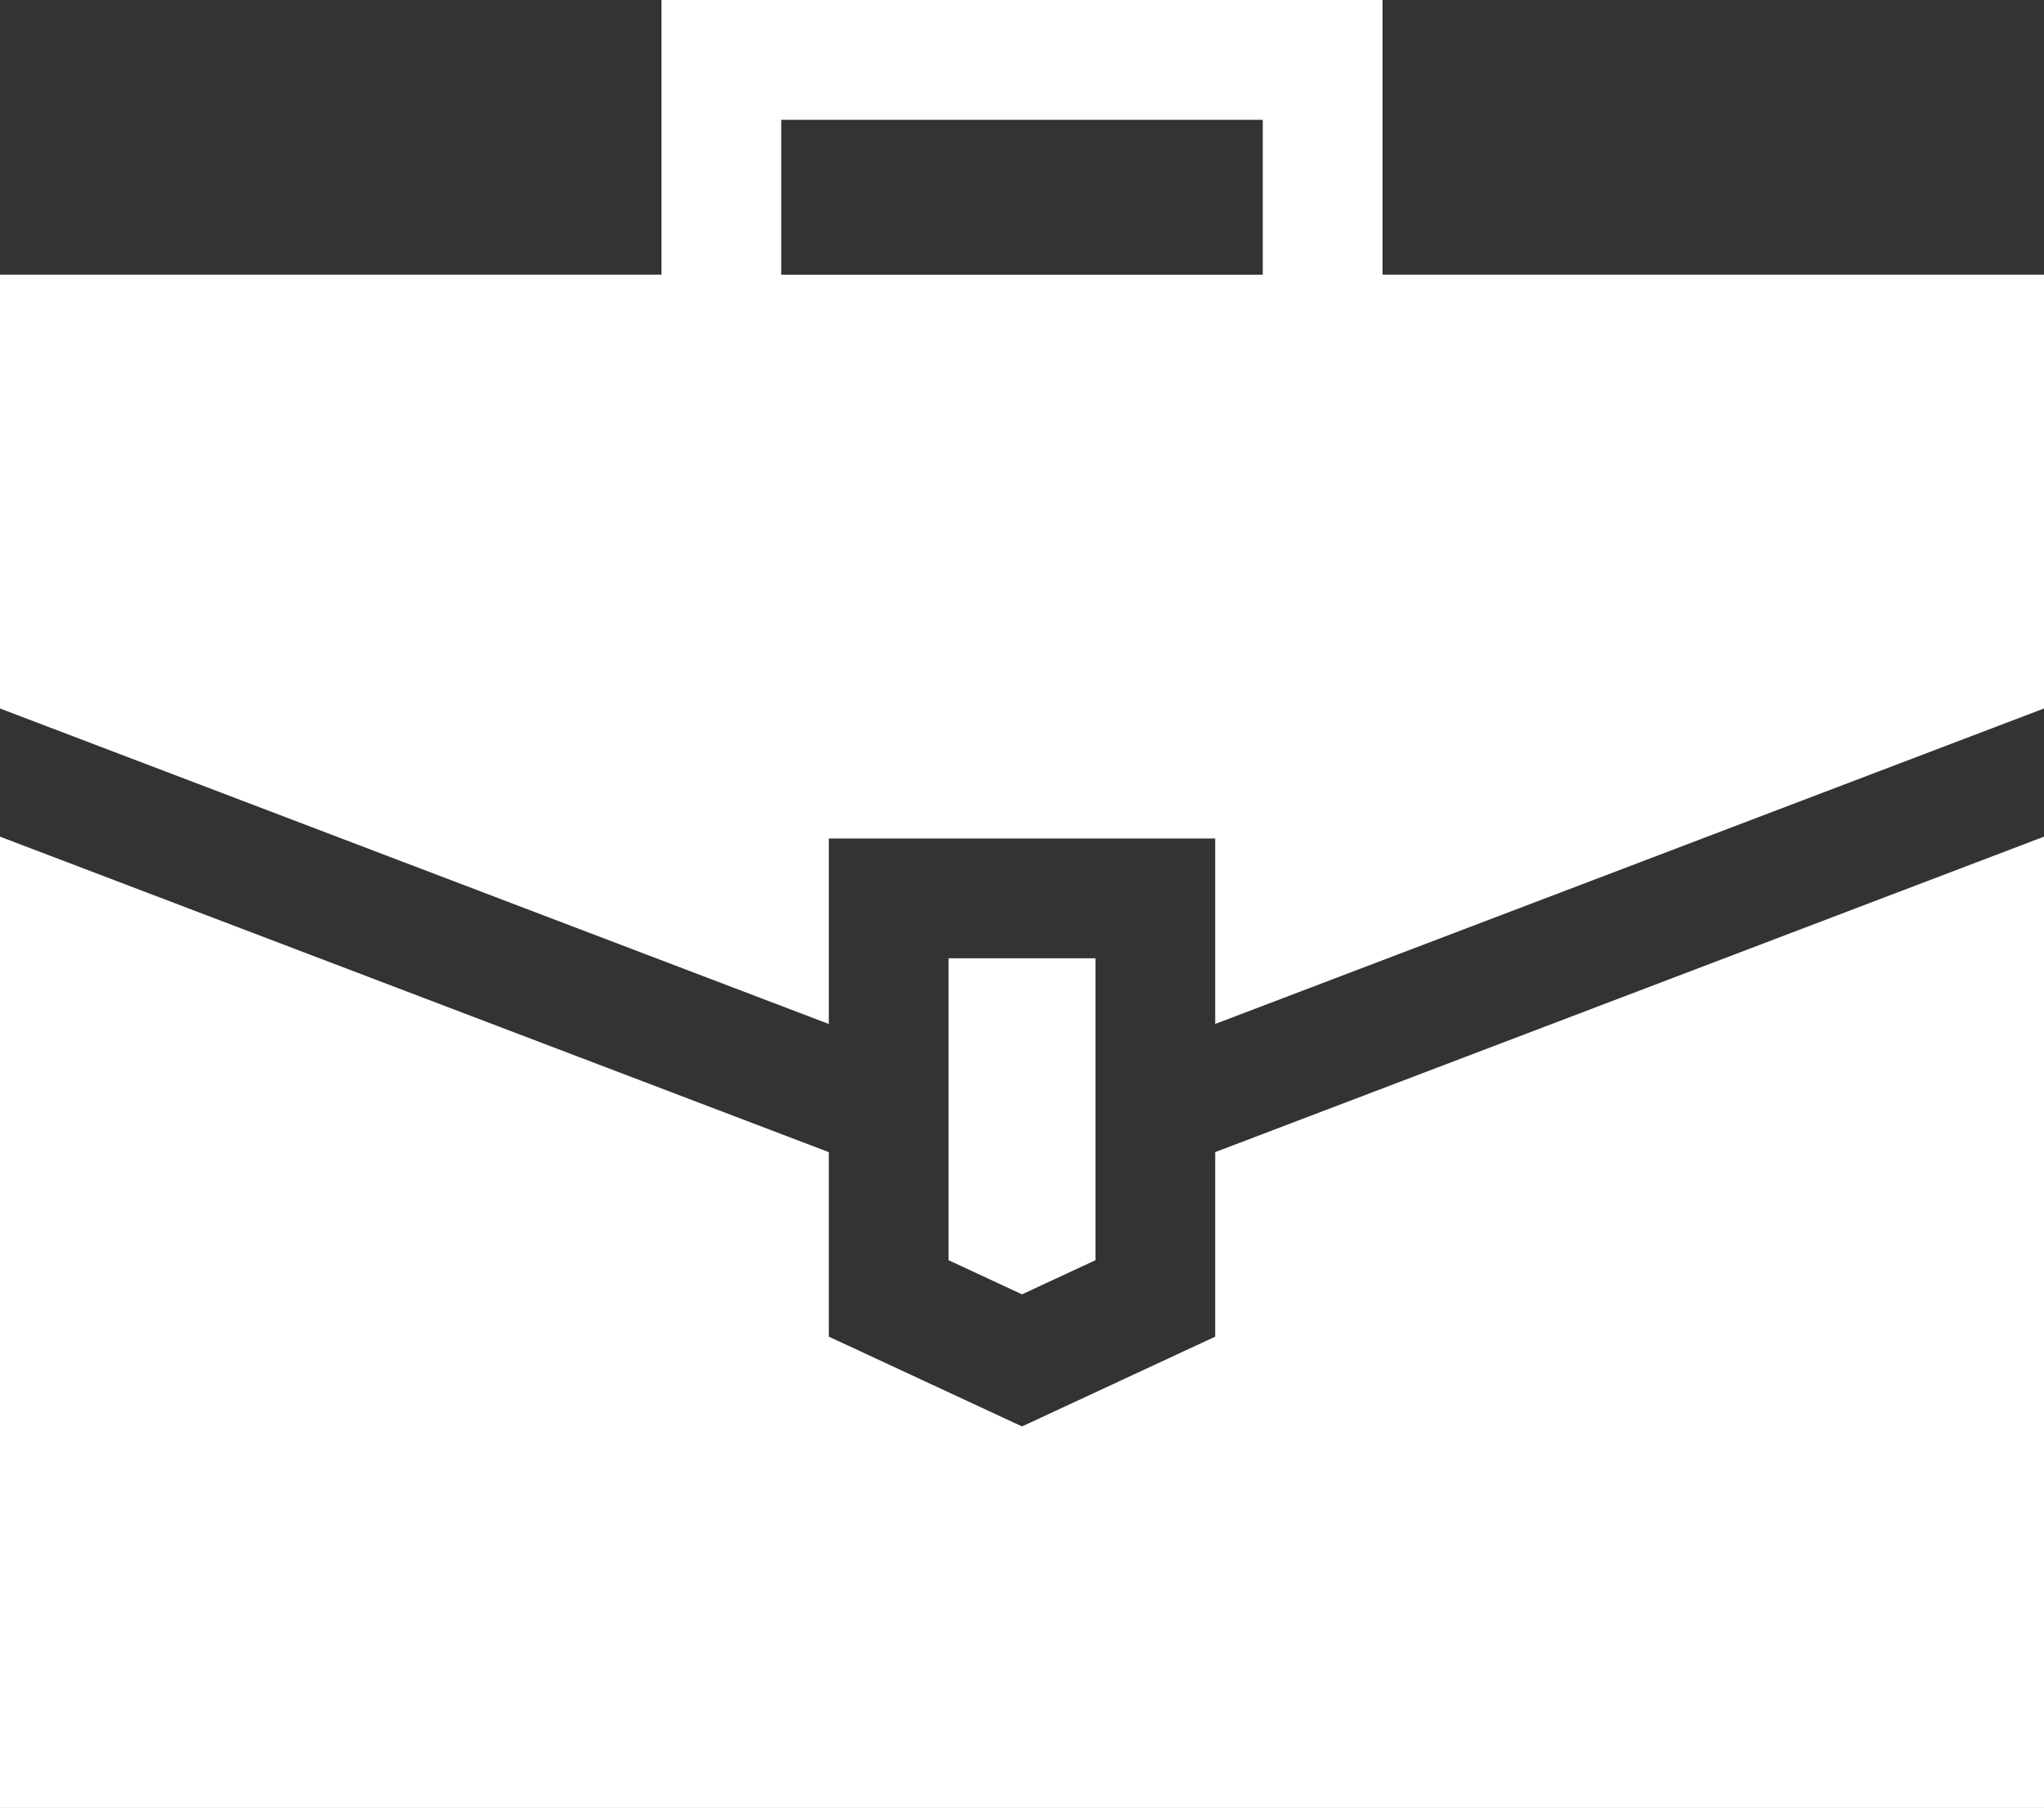
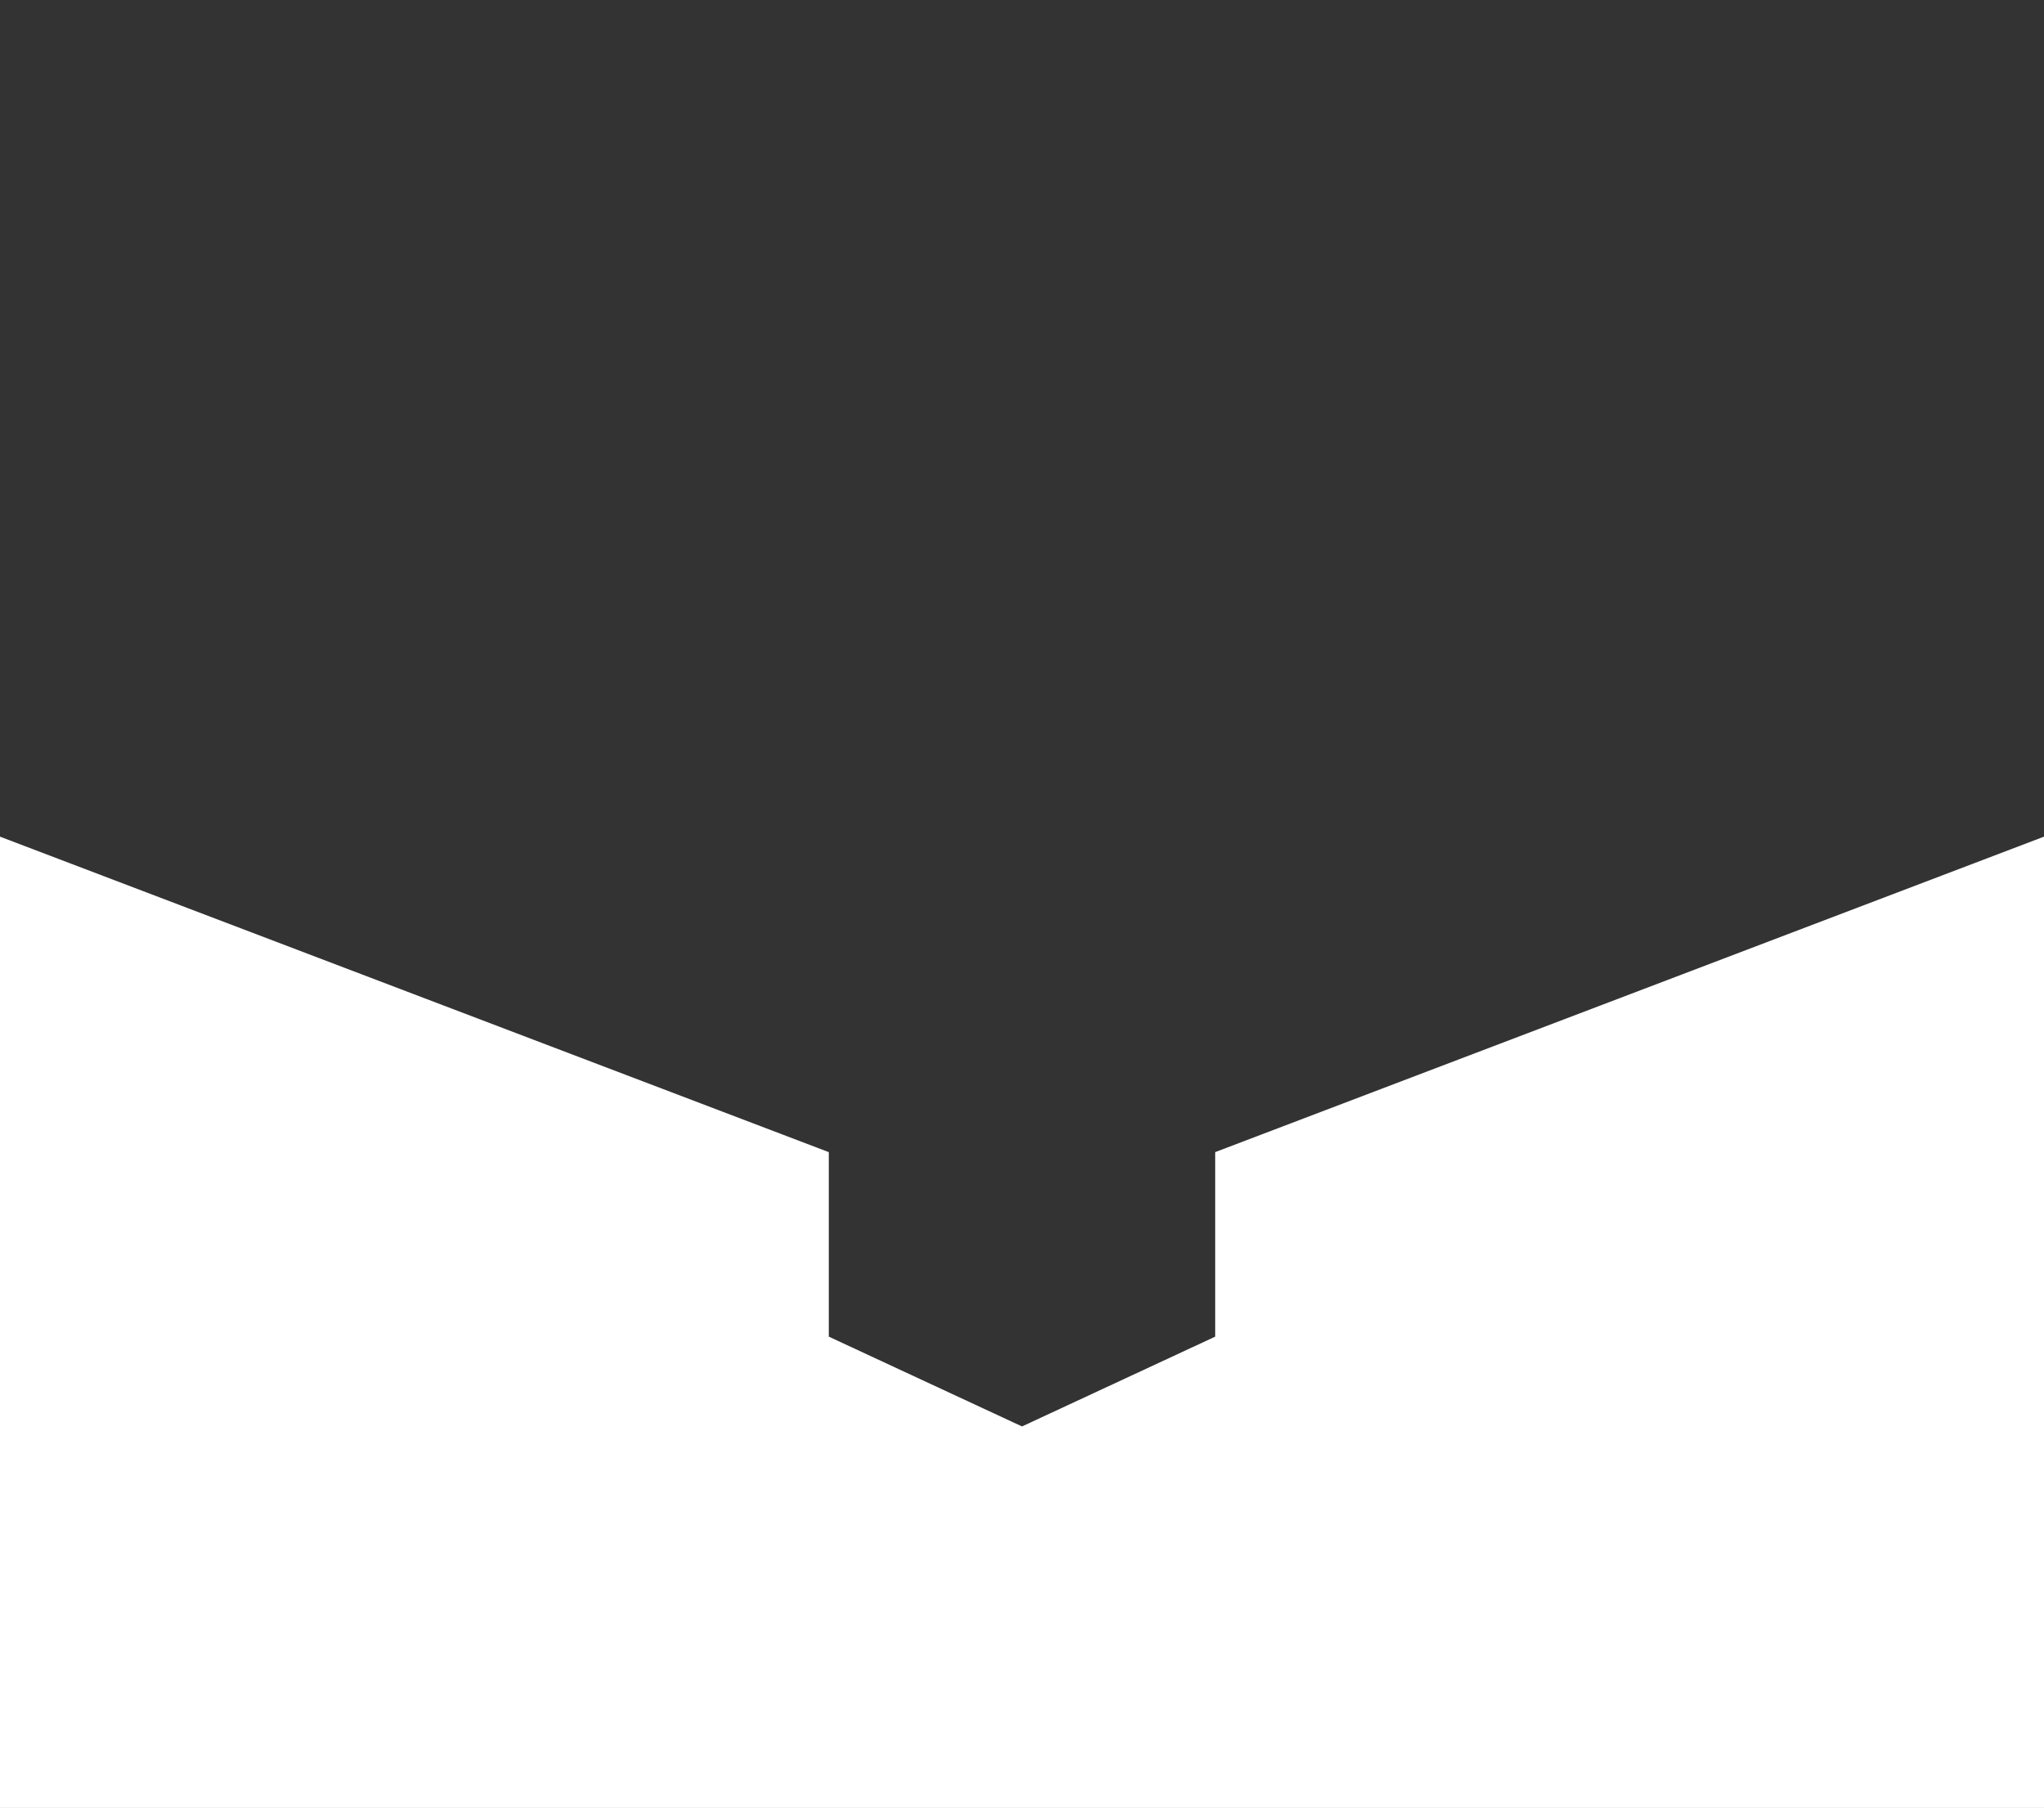
<svg xmlns="http://www.w3.org/2000/svg" id="Ebene_1" data-name="Ebene 1" viewBox="0 0 90.291 79.85">
  <rect x="0" y="0" width="90.291" height="79.85" fill="#333333" stroke="none" />
  <defs>
    <style>
      .cls-1 {
        fill: #fff;
      }
    </style>
  </defs>
-   <path class="cls-1" d="M45.146,57.167l3.244-1.508v-13.335h-6.488v13.335l3.244,1.508Z" />
  <path class="cls-1" d="M53.68,50.885v8.15l-8.534,3.966-8.535-3.966v-8.149L0,36.952v42.898h90.291v-42.898l-36.611,13.933Z" />
-   <path class="cls-1" d="M36.611,45.225v-8.192h17.069v8.191l36.611-13.933V12.131h-29.219V0h-31.853v12.131H0v19.16l36.611,13.934ZM34.509,5.291h21.272v6.841h-21.272v-6.841Z" />
</svg>